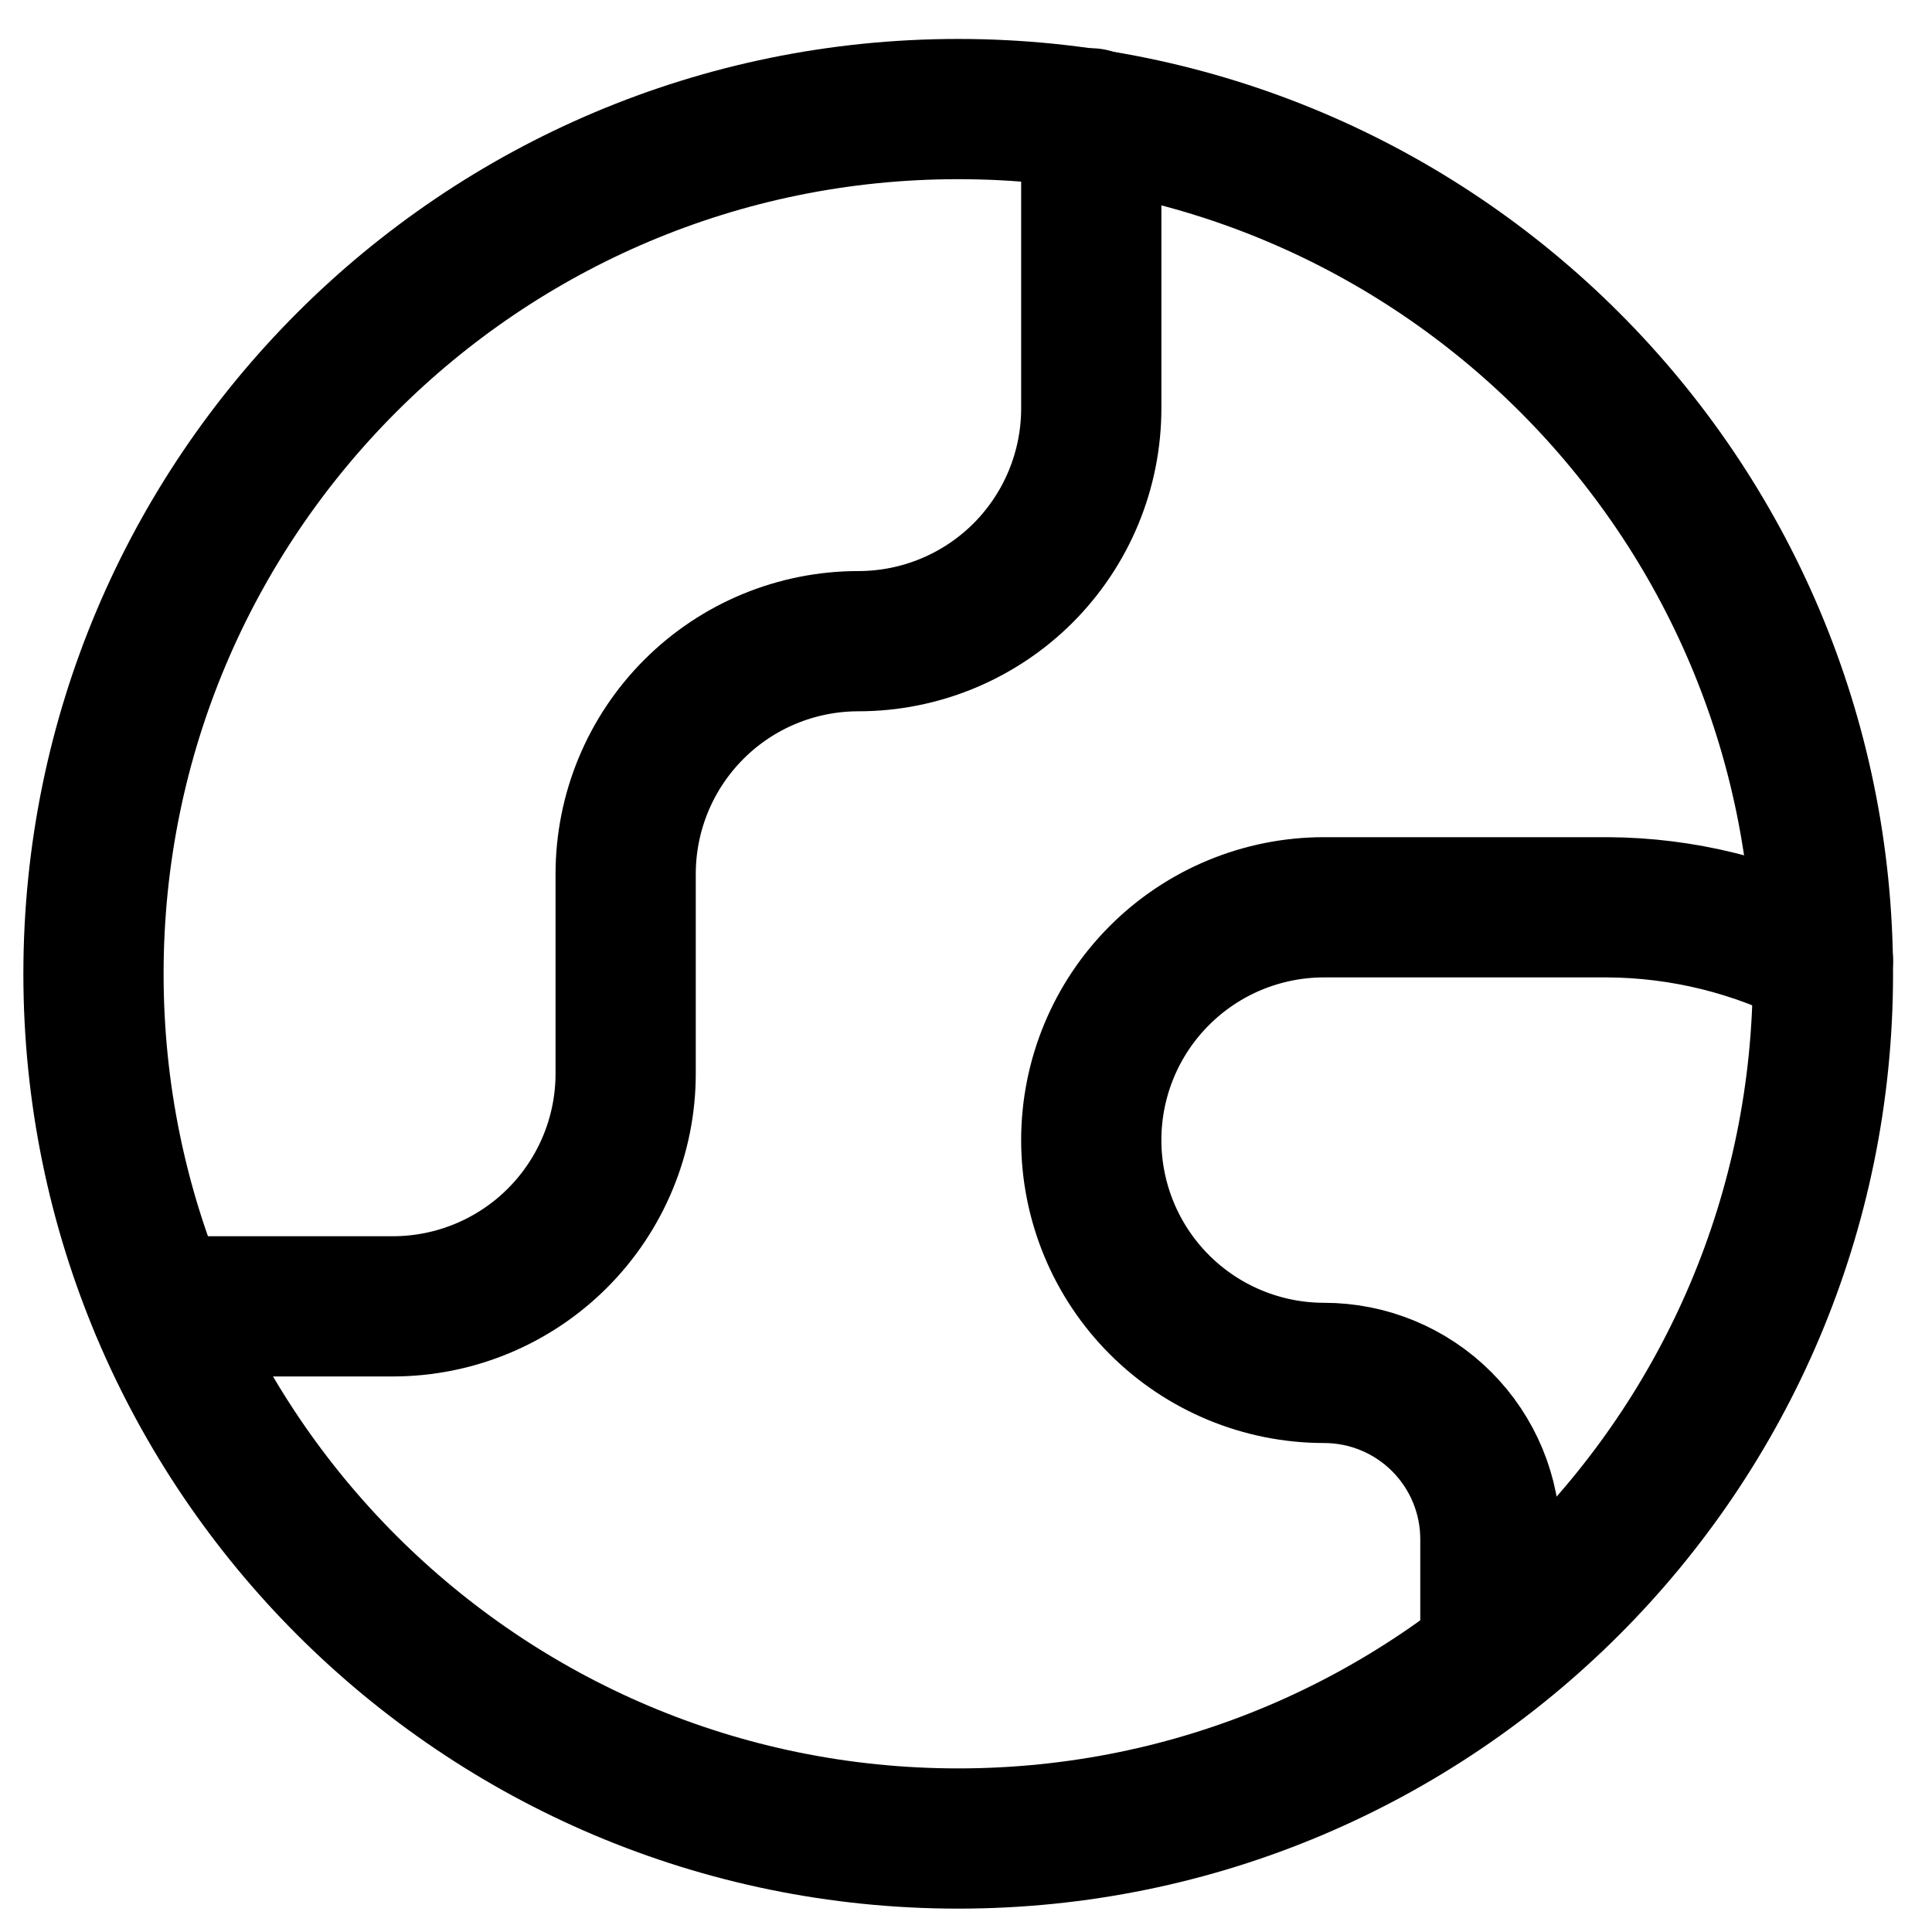
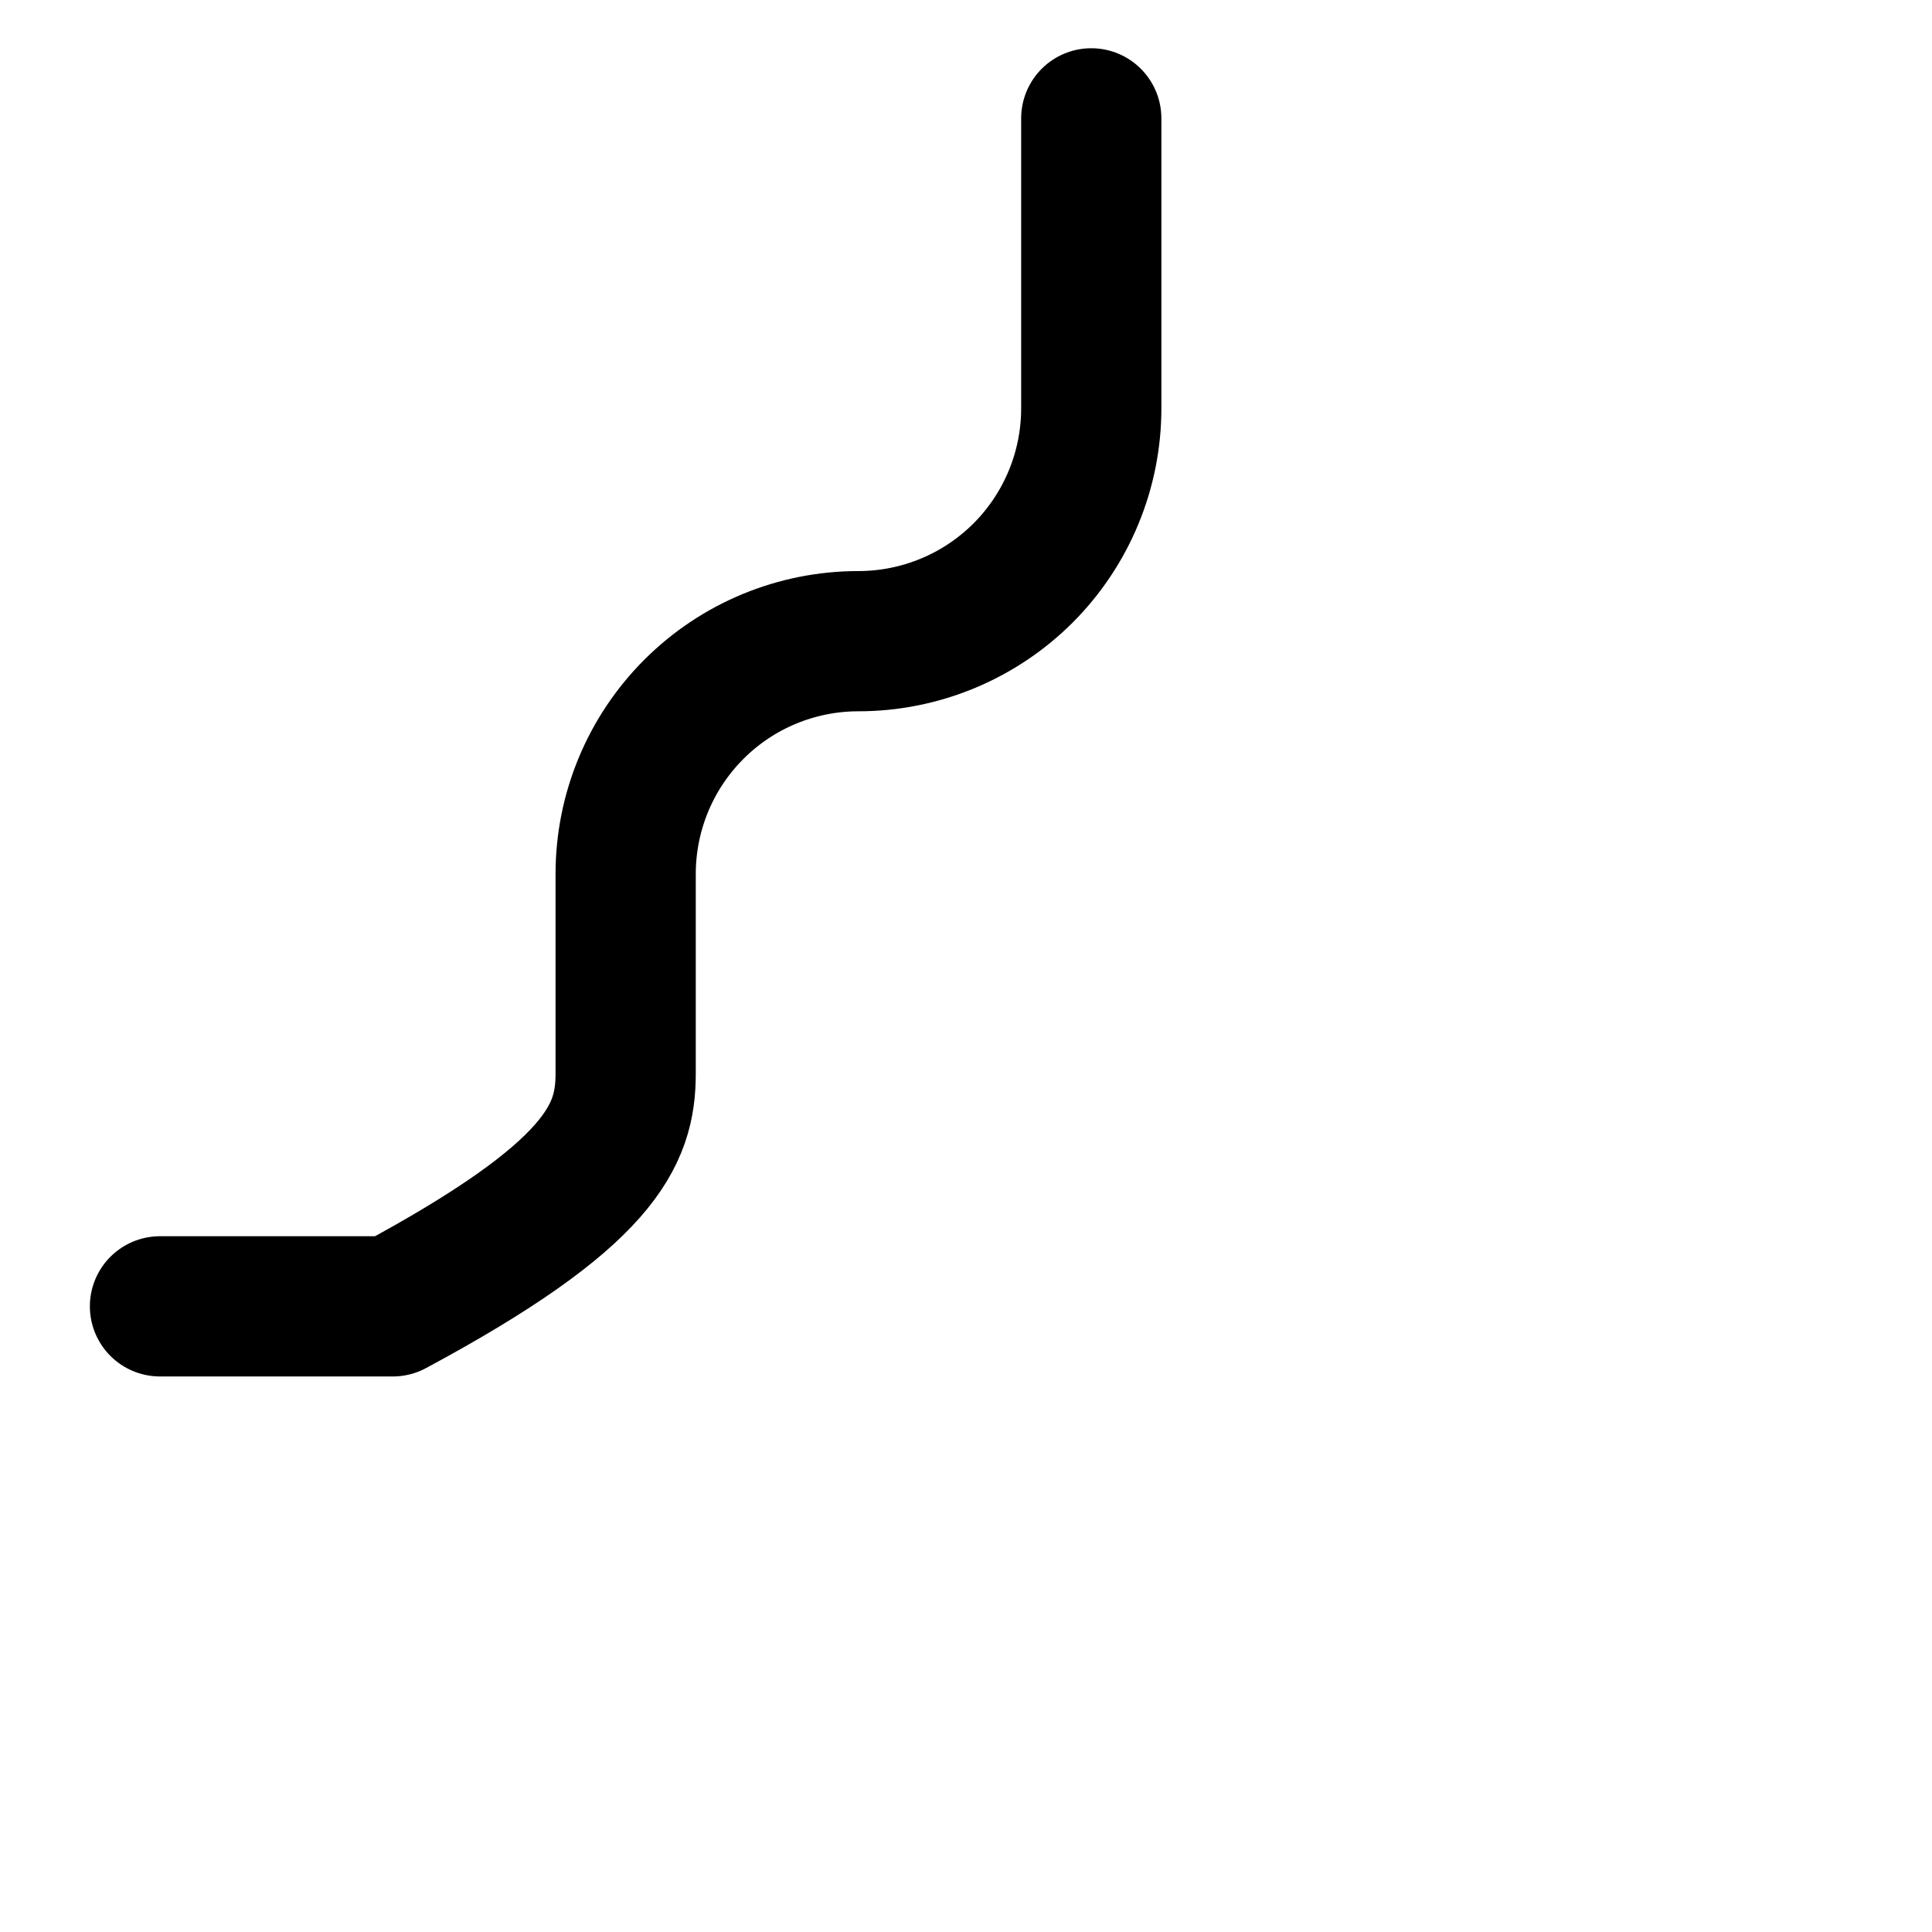
<svg xmlns="http://www.w3.org/2000/svg" width="31" height="31" viewBox="0 0 31 31" fill="none">
  <g id="earth-1--planet-earth-globe-world">
-     <path id="Vector" d="M15.375 29.5C23.038 29.5 29.25 23.288 29.25 15.625C29.25 7.962 23.038 1.75 15.375 1.75C7.712 1.75 1.5 7.962 1.5 15.625C1.5 23.288 7.712 29.5 15.375 29.5Z" stroke="black" stroke-width="2.25" stroke-linecap="round" stroke-linejoin="round" />
-     <path id="Vector_2" d="M2.567 20.961H6.303C7.294 20.961 8.244 20.567 8.944 19.867C9.645 19.166 10.039 18.216 10.039 17.226V14.024C10.039 13.033 10.432 12.083 11.133 11.382C11.833 10.681 12.783 10.288 13.774 10.288C14.765 10.288 15.715 9.894 16.416 9.194C17.116 8.493 17.51 7.543 17.51 6.552V1.899" stroke="black" stroke-width="2.25" stroke-linecap="round" stroke-linejoin="round" />
-     <path id="Vector_3" d="M29.25 15.412C28.181 14.857 26.996 14.564 25.792 14.558H21.245C20.255 14.558 19.304 14.951 18.604 15.652C17.903 16.352 17.51 17.302 17.51 18.293C17.51 19.284 17.903 20.234 18.604 20.935C19.304 21.635 20.255 22.029 21.245 22.029C21.953 22.029 22.632 22.31 23.132 22.81C23.633 23.311 23.914 23.989 23.914 24.697V26.554" stroke="black" stroke-width="2.25" stroke-linecap="round" stroke-linejoin="round" />
+     <path id="Vector_2" d="M2.567 20.961H6.303C9.645 19.166 10.039 18.216 10.039 17.226V14.024C10.039 13.033 10.432 12.083 11.133 11.382C11.833 10.681 12.783 10.288 13.774 10.288C14.765 10.288 15.715 9.894 16.416 9.194C17.116 8.493 17.51 7.543 17.51 6.552V1.899" stroke="black" stroke-width="2.25" stroke-linecap="round" stroke-linejoin="round" />
  </g>
</svg>